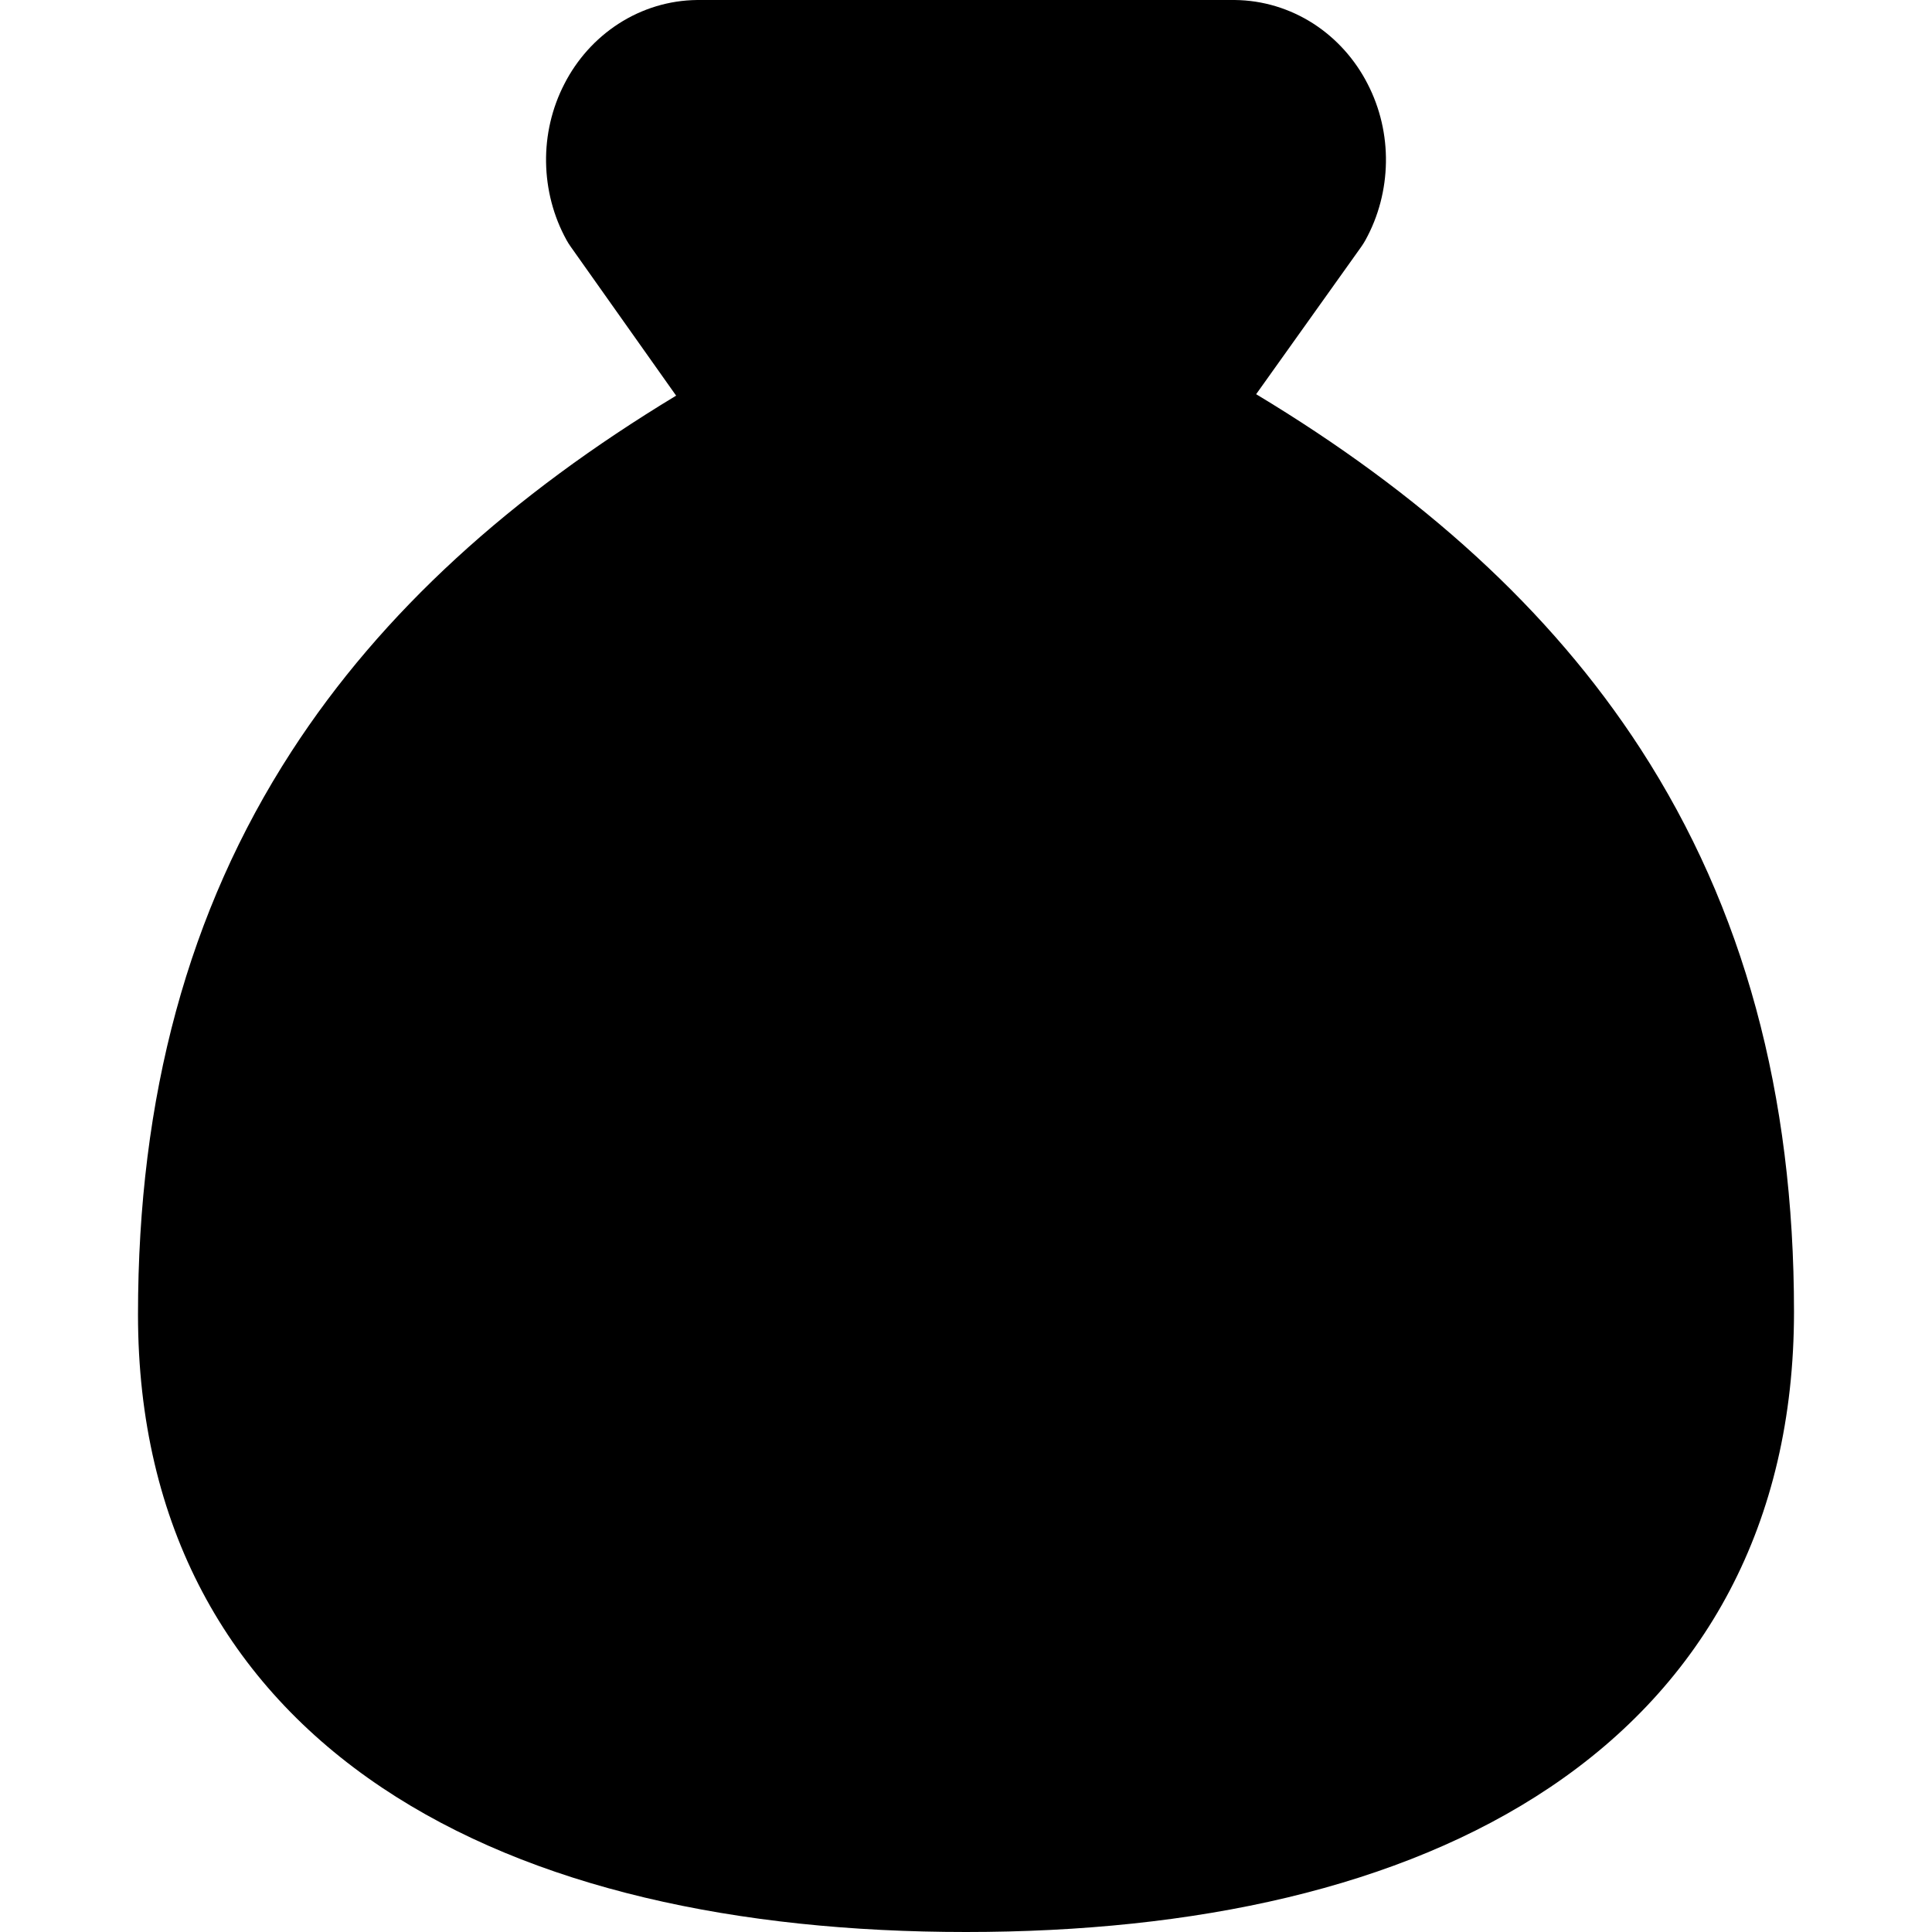
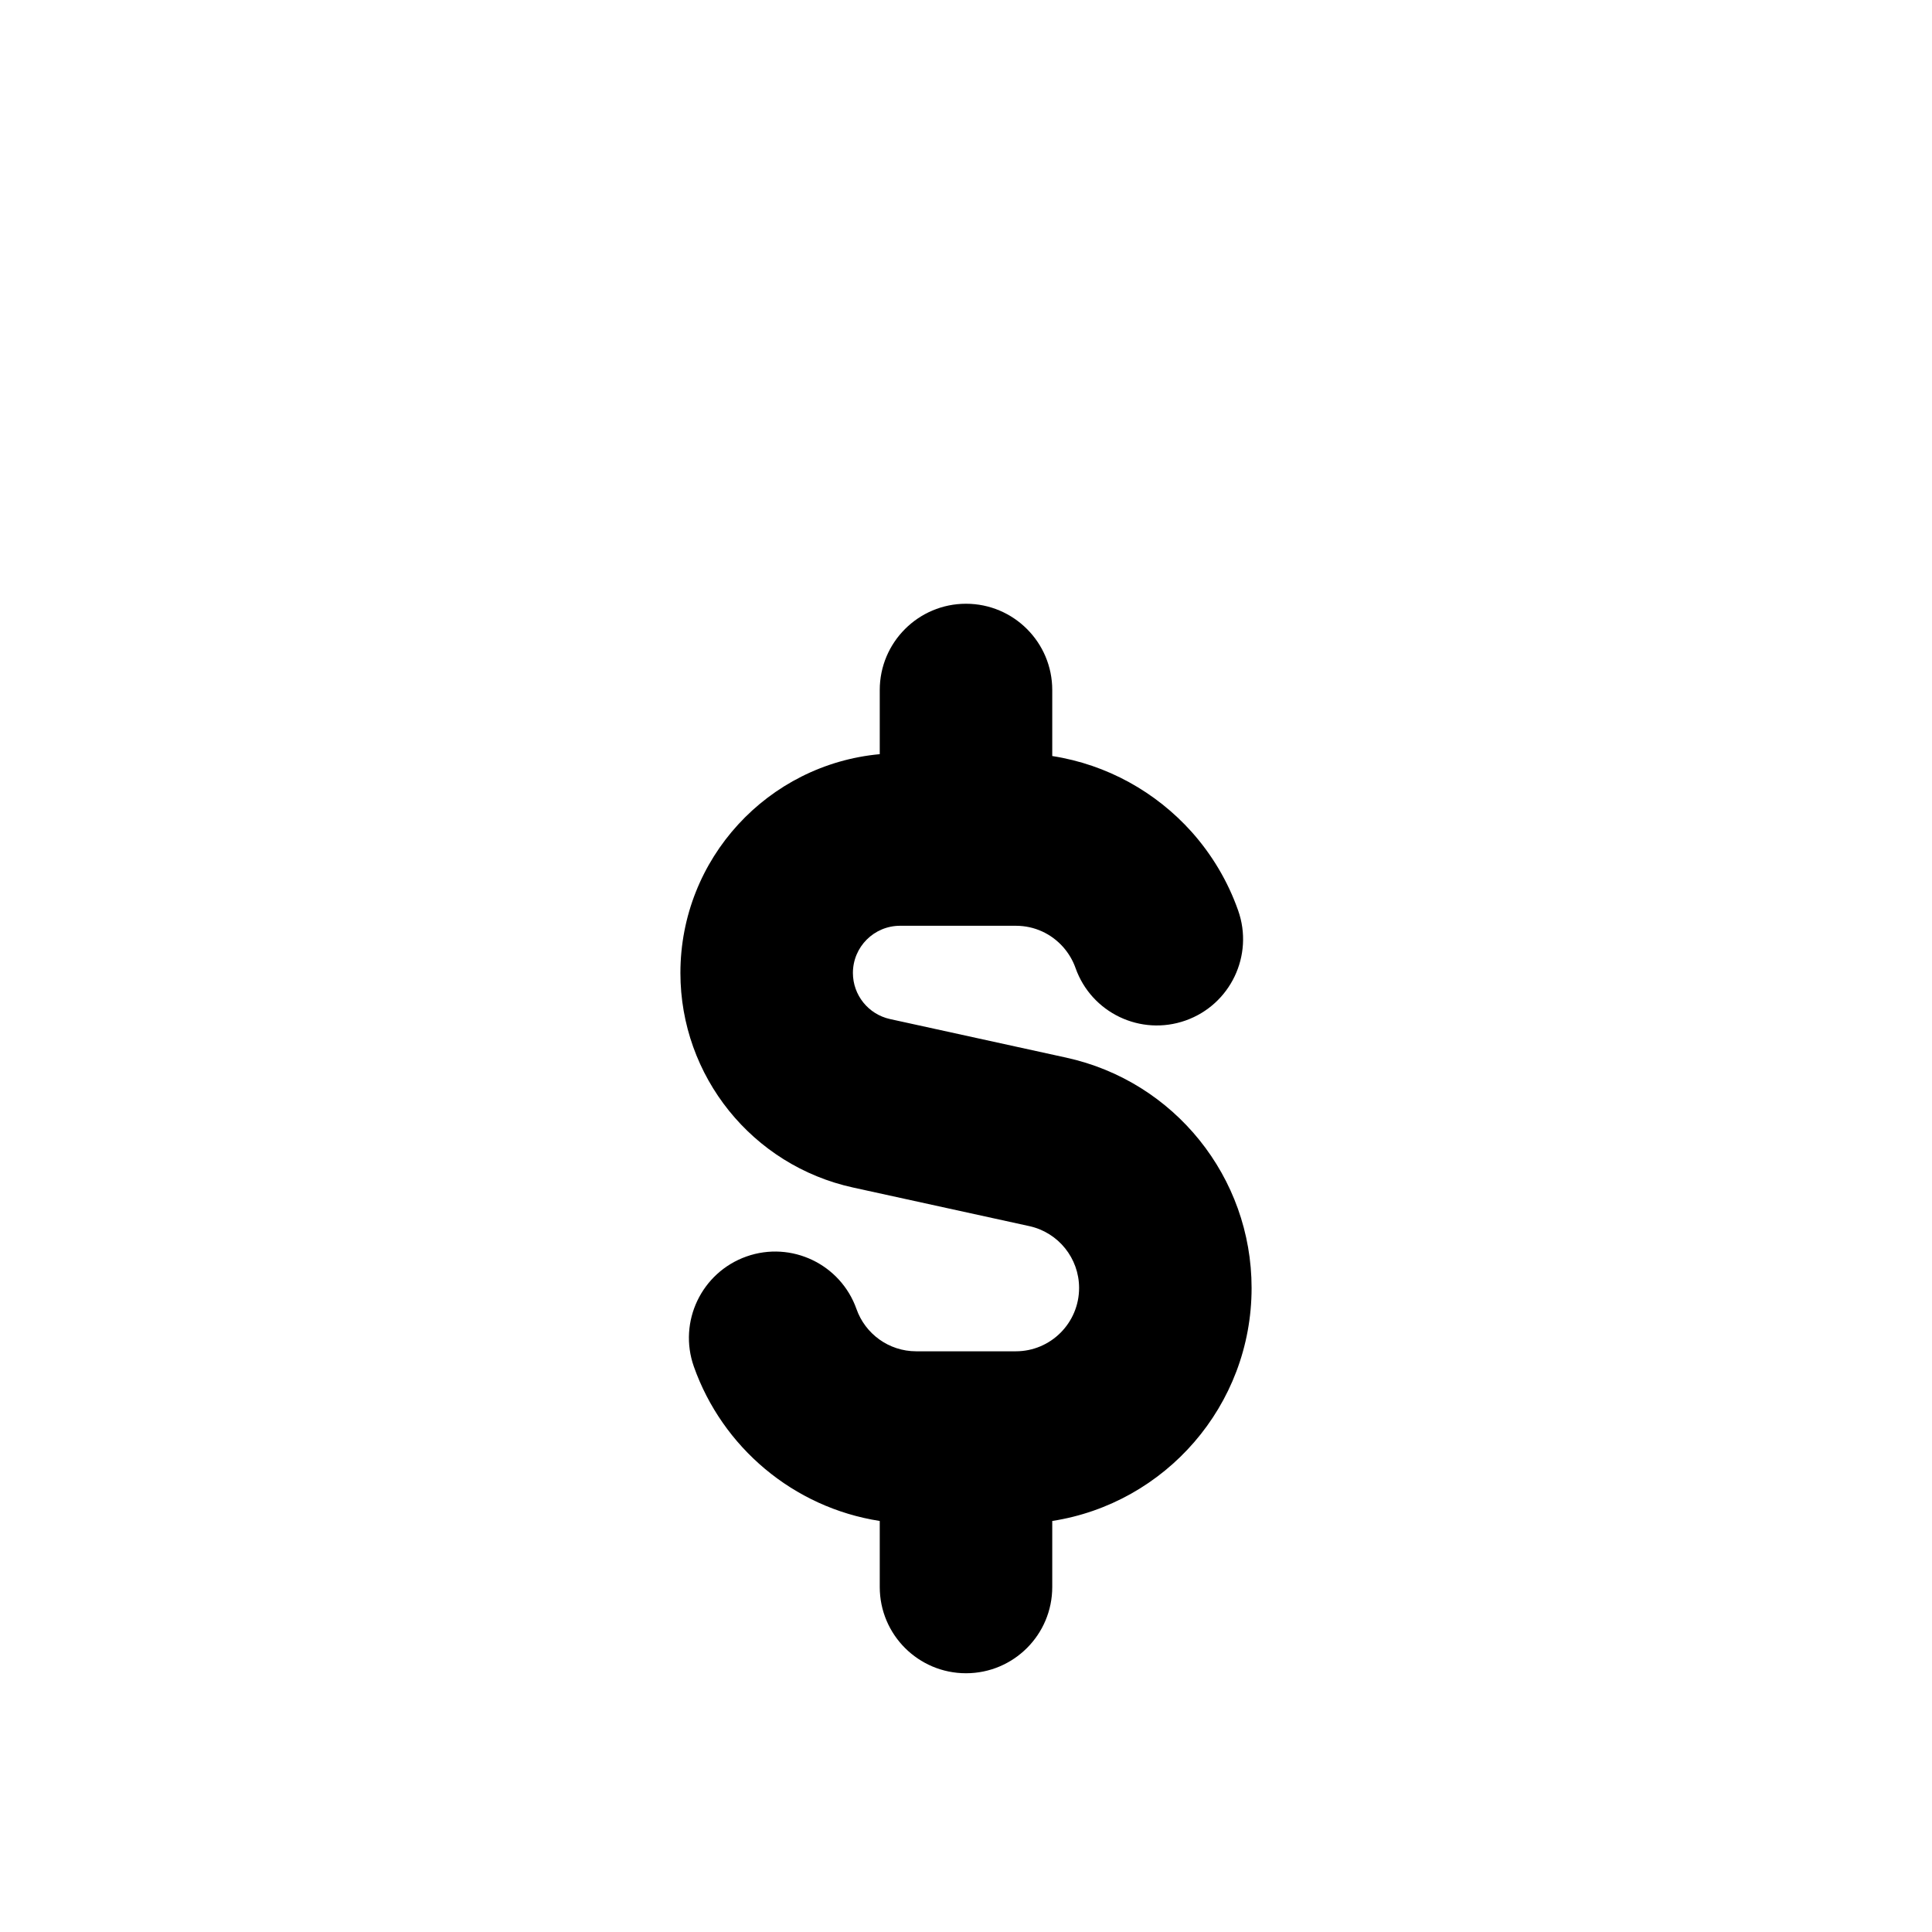
<svg xmlns="http://www.w3.org/2000/svg" width="28" height="28" viewBox="0 0 28 28" fill="none">
-   <path fill-rule="evenodd" clip-rule="evenodd" d="M10.113 4.37498e-05L10.104 8.75592e-05C9.697 0.004 9.304 0.125 8.966 0.343C8.628 0.561 8.359 0.865 8.179 1.217C7.998 1.568 7.908 1.959 7.914 2.352C7.92 2.745 8.02 3.134 8.211 3.48C8.229 3.513 8.249 3.544 8.271 3.575L9.799 5.734C7.415 7.176 5.539 8.86 4.223 10.893C2.727 13.204 2 15.895 2 19.052C2 22.116 3.307 24.417 5.538 25.909C7.713 27.365 10.687 28 14 28C17.313 28 20.287 27.365 22.464 25.903C24.695 24.405 26 22.093 26 19.012C26 15.855 25.273 13.164 23.777 10.855C22.461 8.825 20.587 7.147 18.205 5.713L19.728 3.577C19.75 3.546 19.77 3.514 19.789 3.48C19.98 3.134 20.08 2.745 20.086 2.352C20.092 1.959 20.002 1.568 19.821 1.217C19.641 0.865 19.372 0.561 19.035 0.343C18.696 0.125 18.303 0.004 17.896 8.75592e-05L10.113 4.37498e-05Z" fill="#31715B" style="fill:#31715B;fill:color(display-p3 0.192 0.443 0.357);fill-opacity:1;" />
  <path fill-rule="evenodd" clip-rule="evenodd" d="M14 8.75C14.69 8.75 15.25 9.31 15.25 10V10.957C16.048 11.081 16.755 11.482 17.269 12.055C17.562 12.383 17.794 12.769 17.944 13.195C18.174 13.845 17.833 14.56 17.182 14.79C16.531 15.02 15.817 14.679 15.587 14.028C15.547 13.915 15.485 13.812 15.406 13.723C15.236 13.533 14.994 13.417 14.722 13.417H13.045C12.667 13.417 12.361 13.723 12.361 14.101C12.361 14.422 12.585 14.7 12.899 14.769L15.452 15.328C17.021 15.671 18.139 17.061 18.139 18.666C18.139 20.373 16.887 21.789 15.25 22.043V23C15.25 23.691 14.69 24.25 14 24.25C13.31 24.25 12.75 23.691 12.75 23V22.043C11.495 21.848 10.468 20.971 10.056 19.806C9.826 19.155 10.167 18.441 10.818 18.21C11.469 17.98 12.183 18.322 12.413 18.972C12.539 19.33 12.881 19.584 13.278 19.584H14.722C15.228 19.584 15.639 19.173 15.639 18.666C15.639 18.235 15.338 17.862 14.918 17.77L12.365 17.211C10.903 16.892 9.861 15.597 9.861 14.101C9.861 12.442 11.13 11.079 12.75 10.93V10C12.75 9.31 13.31 8.75 14 8.75Z" fill="#FFD712" style="fill:#FFD712;fill:color(display-p3 1 0.843 0.071);fill-opacity:1;" />
</svg>